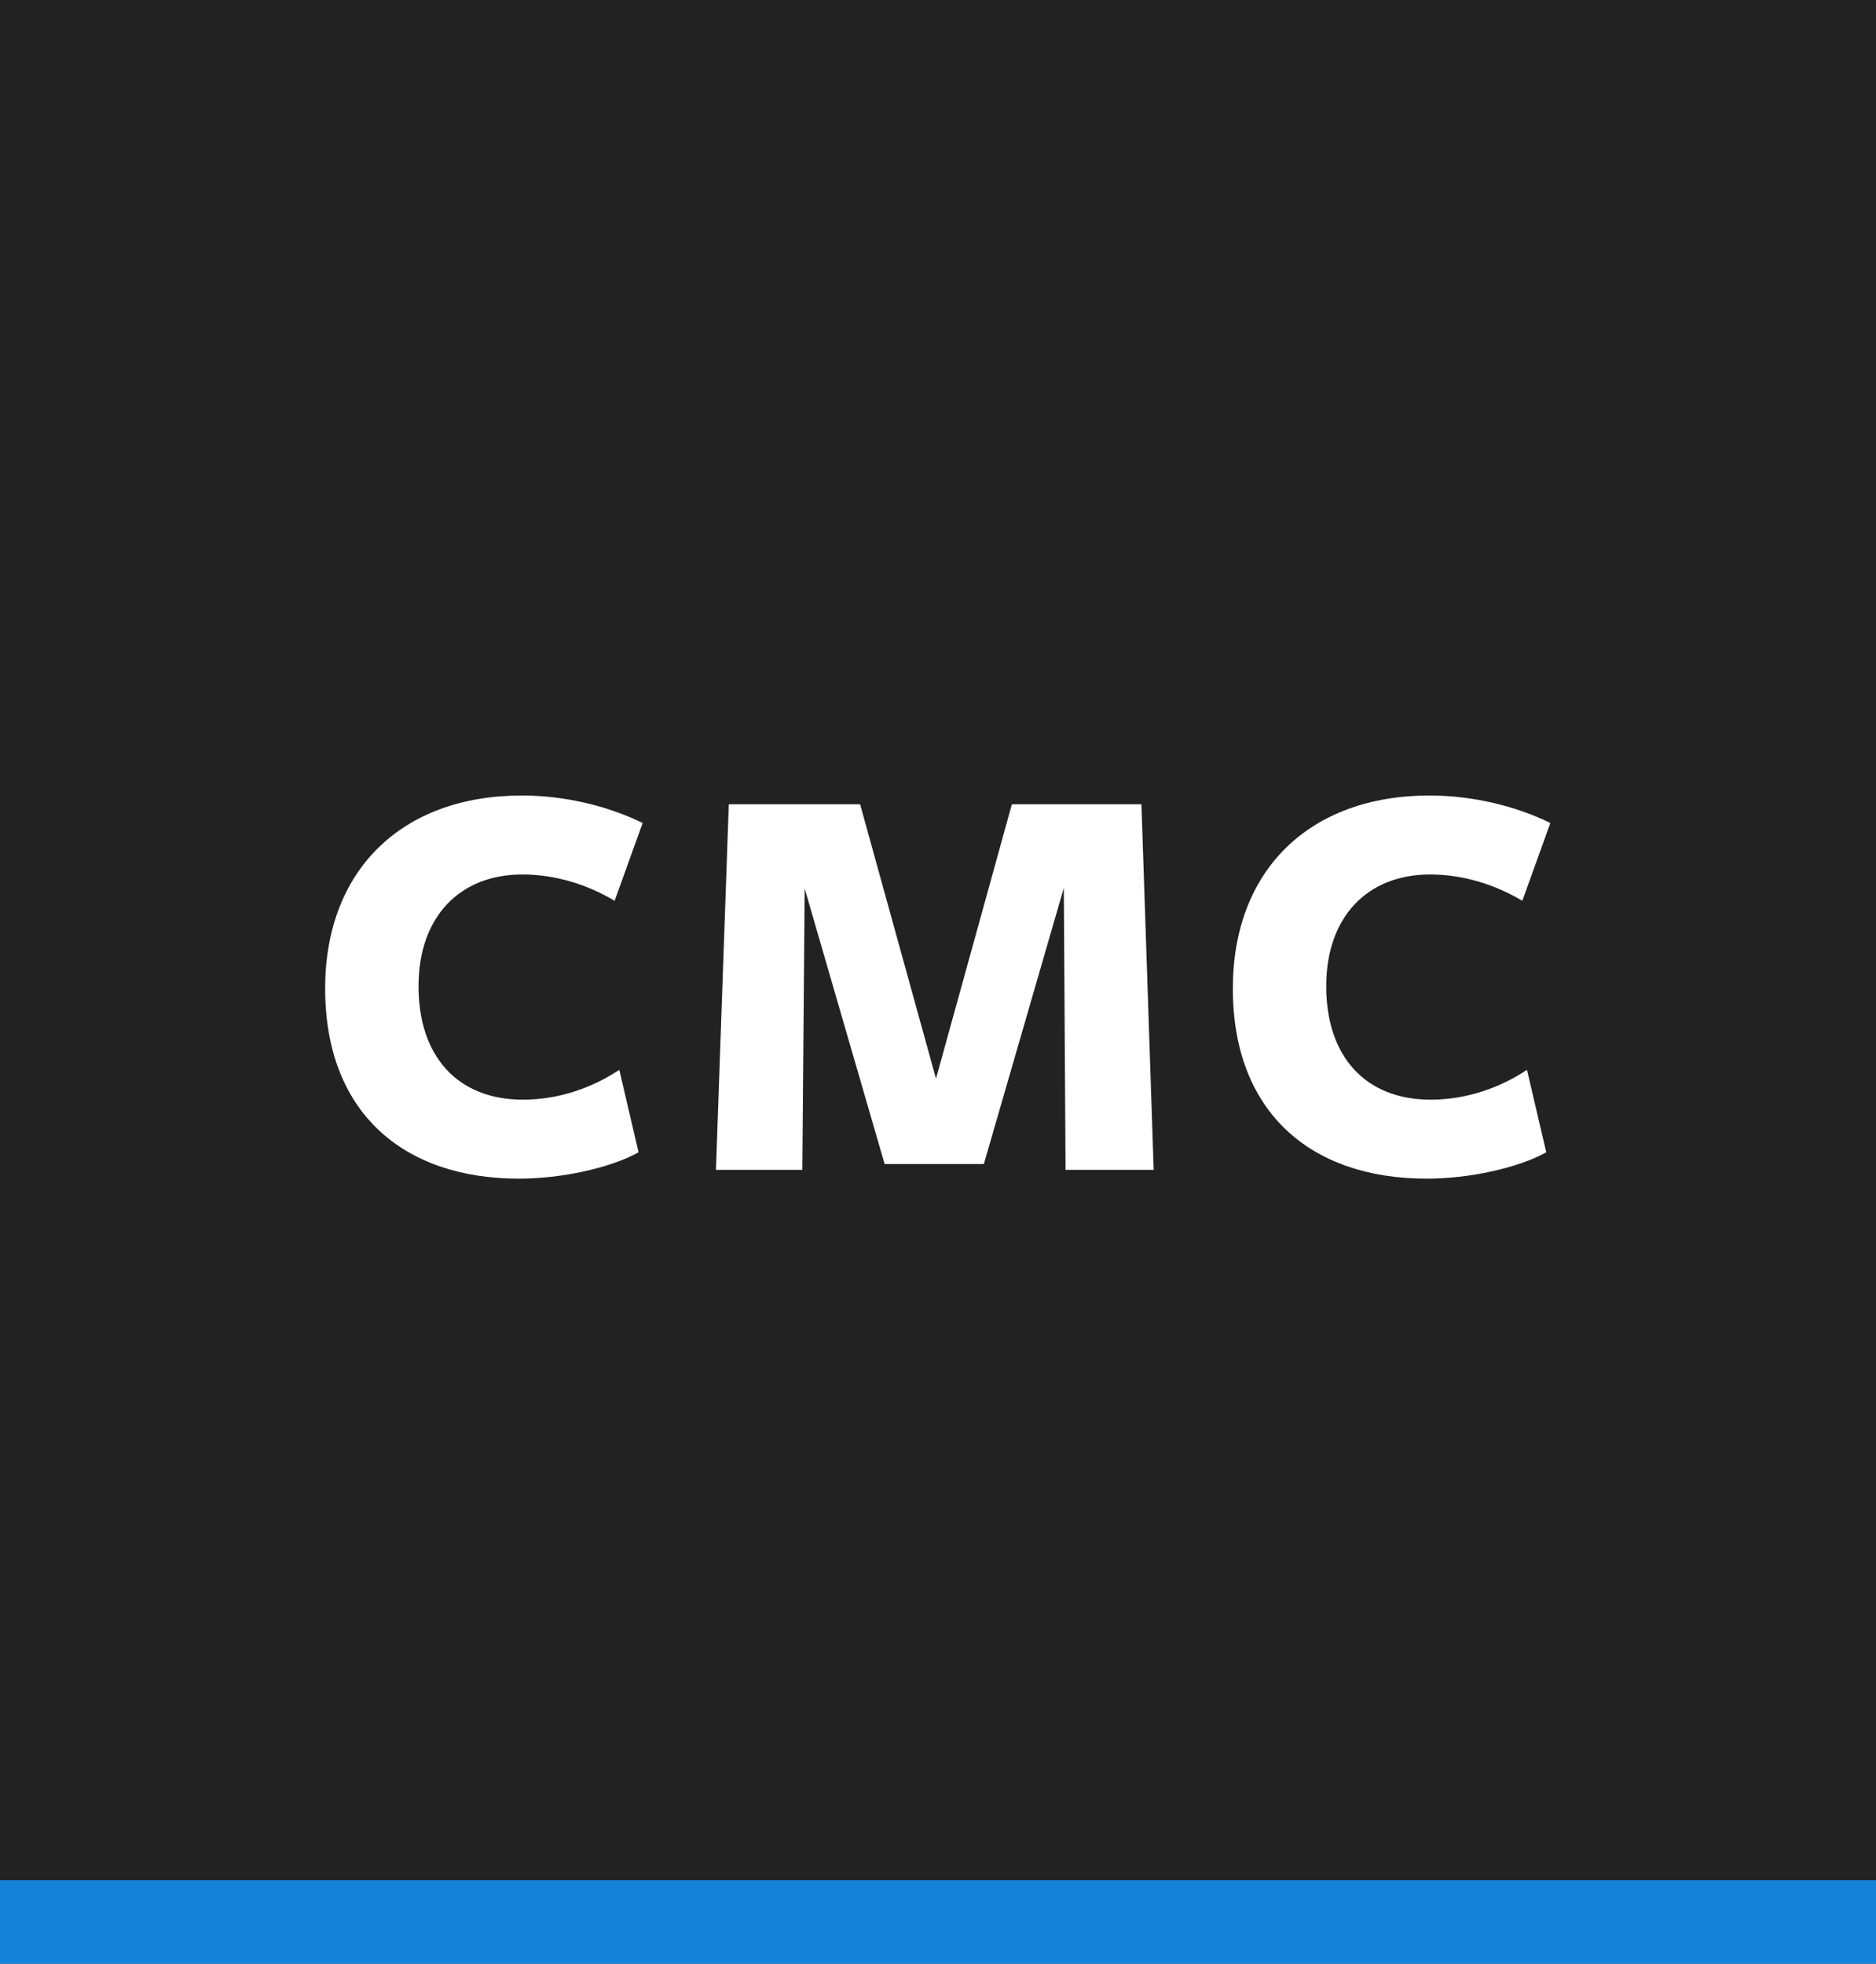
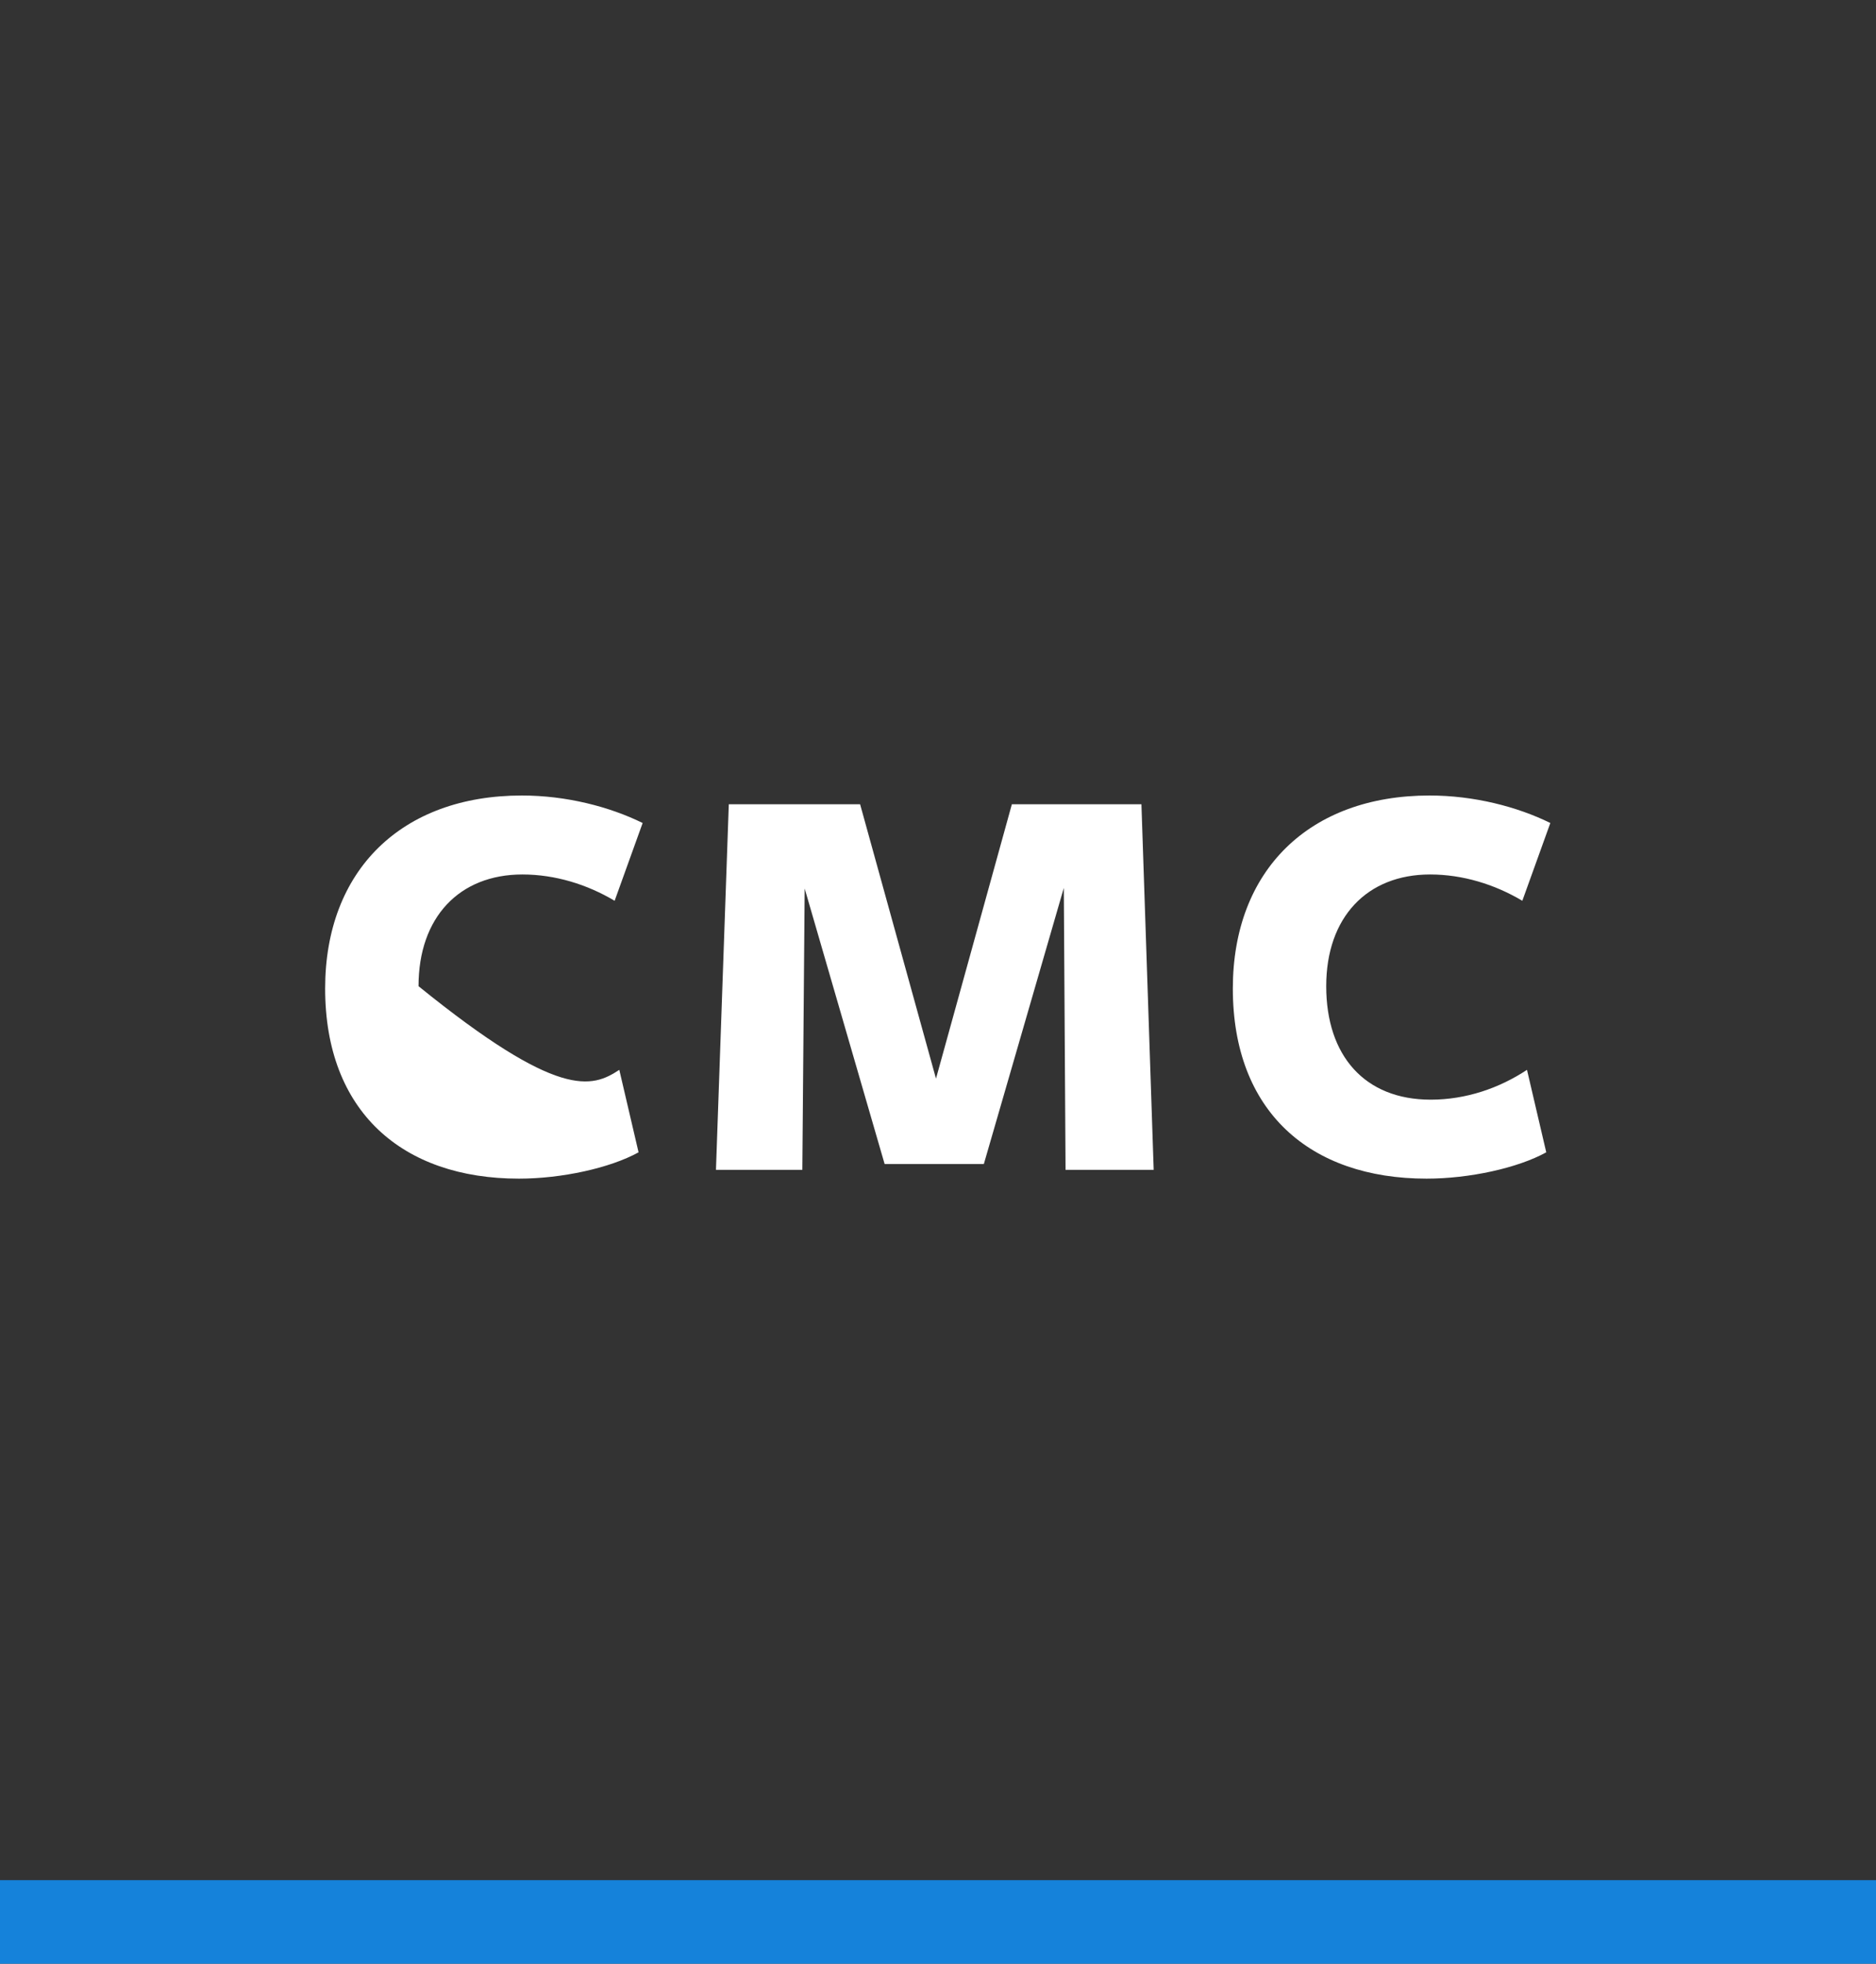
<svg xmlns="http://www.w3.org/2000/svg" width="536px" height="561px" viewBox="0 0 536 561" version="1.1">
  <rect x="0" y="0" width="536" height="561" fill="#333333" stroke="none" />
  <title>CMC-LogoIcon_large Copy</title>
  <desc>Created with Sketch.</desc>
  <g id="CMC-LogoIcon_large-Copy" stroke="none" stroke-width="1" fill="none" fill-rule="evenodd">
    <g id="Group-2">
      <g id="Group">
-         <polygon id="Fill-1-Copy-27" fill="#222222" points="0 537.128 536 537.128 536 0 0 0" />
        <polygon id="Fill-8-Copy-27" fill="#1582DA" points="0 561 536 561 536 537.128 0 537.128" />
-         <path d="M183.613,235.119 L175.609,257.344 C167.772,252.665 158.6,249.824 149.262,249.824 C131.252,249.824 119.579,262.023 119.579,281.741 C119.579,301.627 130.585,314.16 149.429,314.16 C159.601,314.16 169.106,310.818 176.943,305.638 L182.446,329.2 C174.275,333.711 160.434,336.719 148.261,336.719 C114.91,336.719 92.898,317.502 92.898,282.41 C92.898,248.654 114.743,227.265 149.095,227.265 C161.768,227.265 174.108,230.44 183.613,235.119 Z M304.445,334.213 L303.945,253.667 L281.099,332.542 L252.751,332.542 L229.906,253.835 L229.238,334.213 L204.559,334.213 L208.227,229.771 L245.747,229.771 L267.426,308.144 L289.104,229.771 L326.123,229.771 L329.625,334.213 L304.445,334.213 Z M442.953,235.119 L434.949,257.344 C427.111,252.665 417.94,249.824 408.602,249.824 C390.592,249.824 378.919,262.023 378.919,281.741 C378.919,301.627 389.925,314.16 408.768,314.16 C418.94,314.16 428.445,310.818 436.283,305.638 L441.786,329.2 C433.615,333.711 419.774,336.719 407.601,336.719 C374.25,336.719 352.238,317.502 352.238,282.41 C352.238,248.654 374.083,227.265 408.435,227.265 C421.108,227.265 433.448,230.44 442.953,235.119 Z" id="CMC" fill="#FFFFFF" fill-rule="nonzero" />
+         <path d="M183.613,235.119 L175.609,257.344 C167.772,252.665 158.6,249.824 149.262,249.824 C131.252,249.824 119.579,262.023 119.579,281.741 C159.601,314.16 169.106,310.818 176.943,305.638 L182.446,329.2 C174.275,333.711 160.434,336.719 148.261,336.719 C114.91,336.719 92.898,317.502 92.898,282.41 C92.898,248.654 114.743,227.265 149.095,227.265 C161.768,227.265 174.108,230.44 183.613,235.119 Z M304.445,334.213 L303.945,253.667 L281.099,332.542 L252.751,332.542 L229.906,253.835 L229.238,334.213 L204.559,334.213 L208.227,229.771 L245.747,229.771 L267.426,308.144 L289.104,229.771 L326.123,229.771 L329.625,334.213 L304.445,334.213 Z M442.953,235.119 L434.949,257.344 C427.111,252.665 417.94,249.824 408.602,249.824 C390.592,249.824 378.919,262.023 378.919,281.741 C378.919,301.627 389.925,314.16 408.768,314.16 C418.94,314.16 428.445,310.818 436.283,305.638 L441.786,329.2 C433.615,333.711 419.774,336.719 407.601,336.719 C374.25,336.719 352.238,317.502 352.238,282.41 C352.238,248.654 374.083,227.265 408.435,227.265 C421.108,227.265 433.448,230.44 442.953,235.119 Z" id="CMC" fill="#FFFFFF" fill-rule="nonzero" />
      </g>
    </g>
  </g>
</svg>